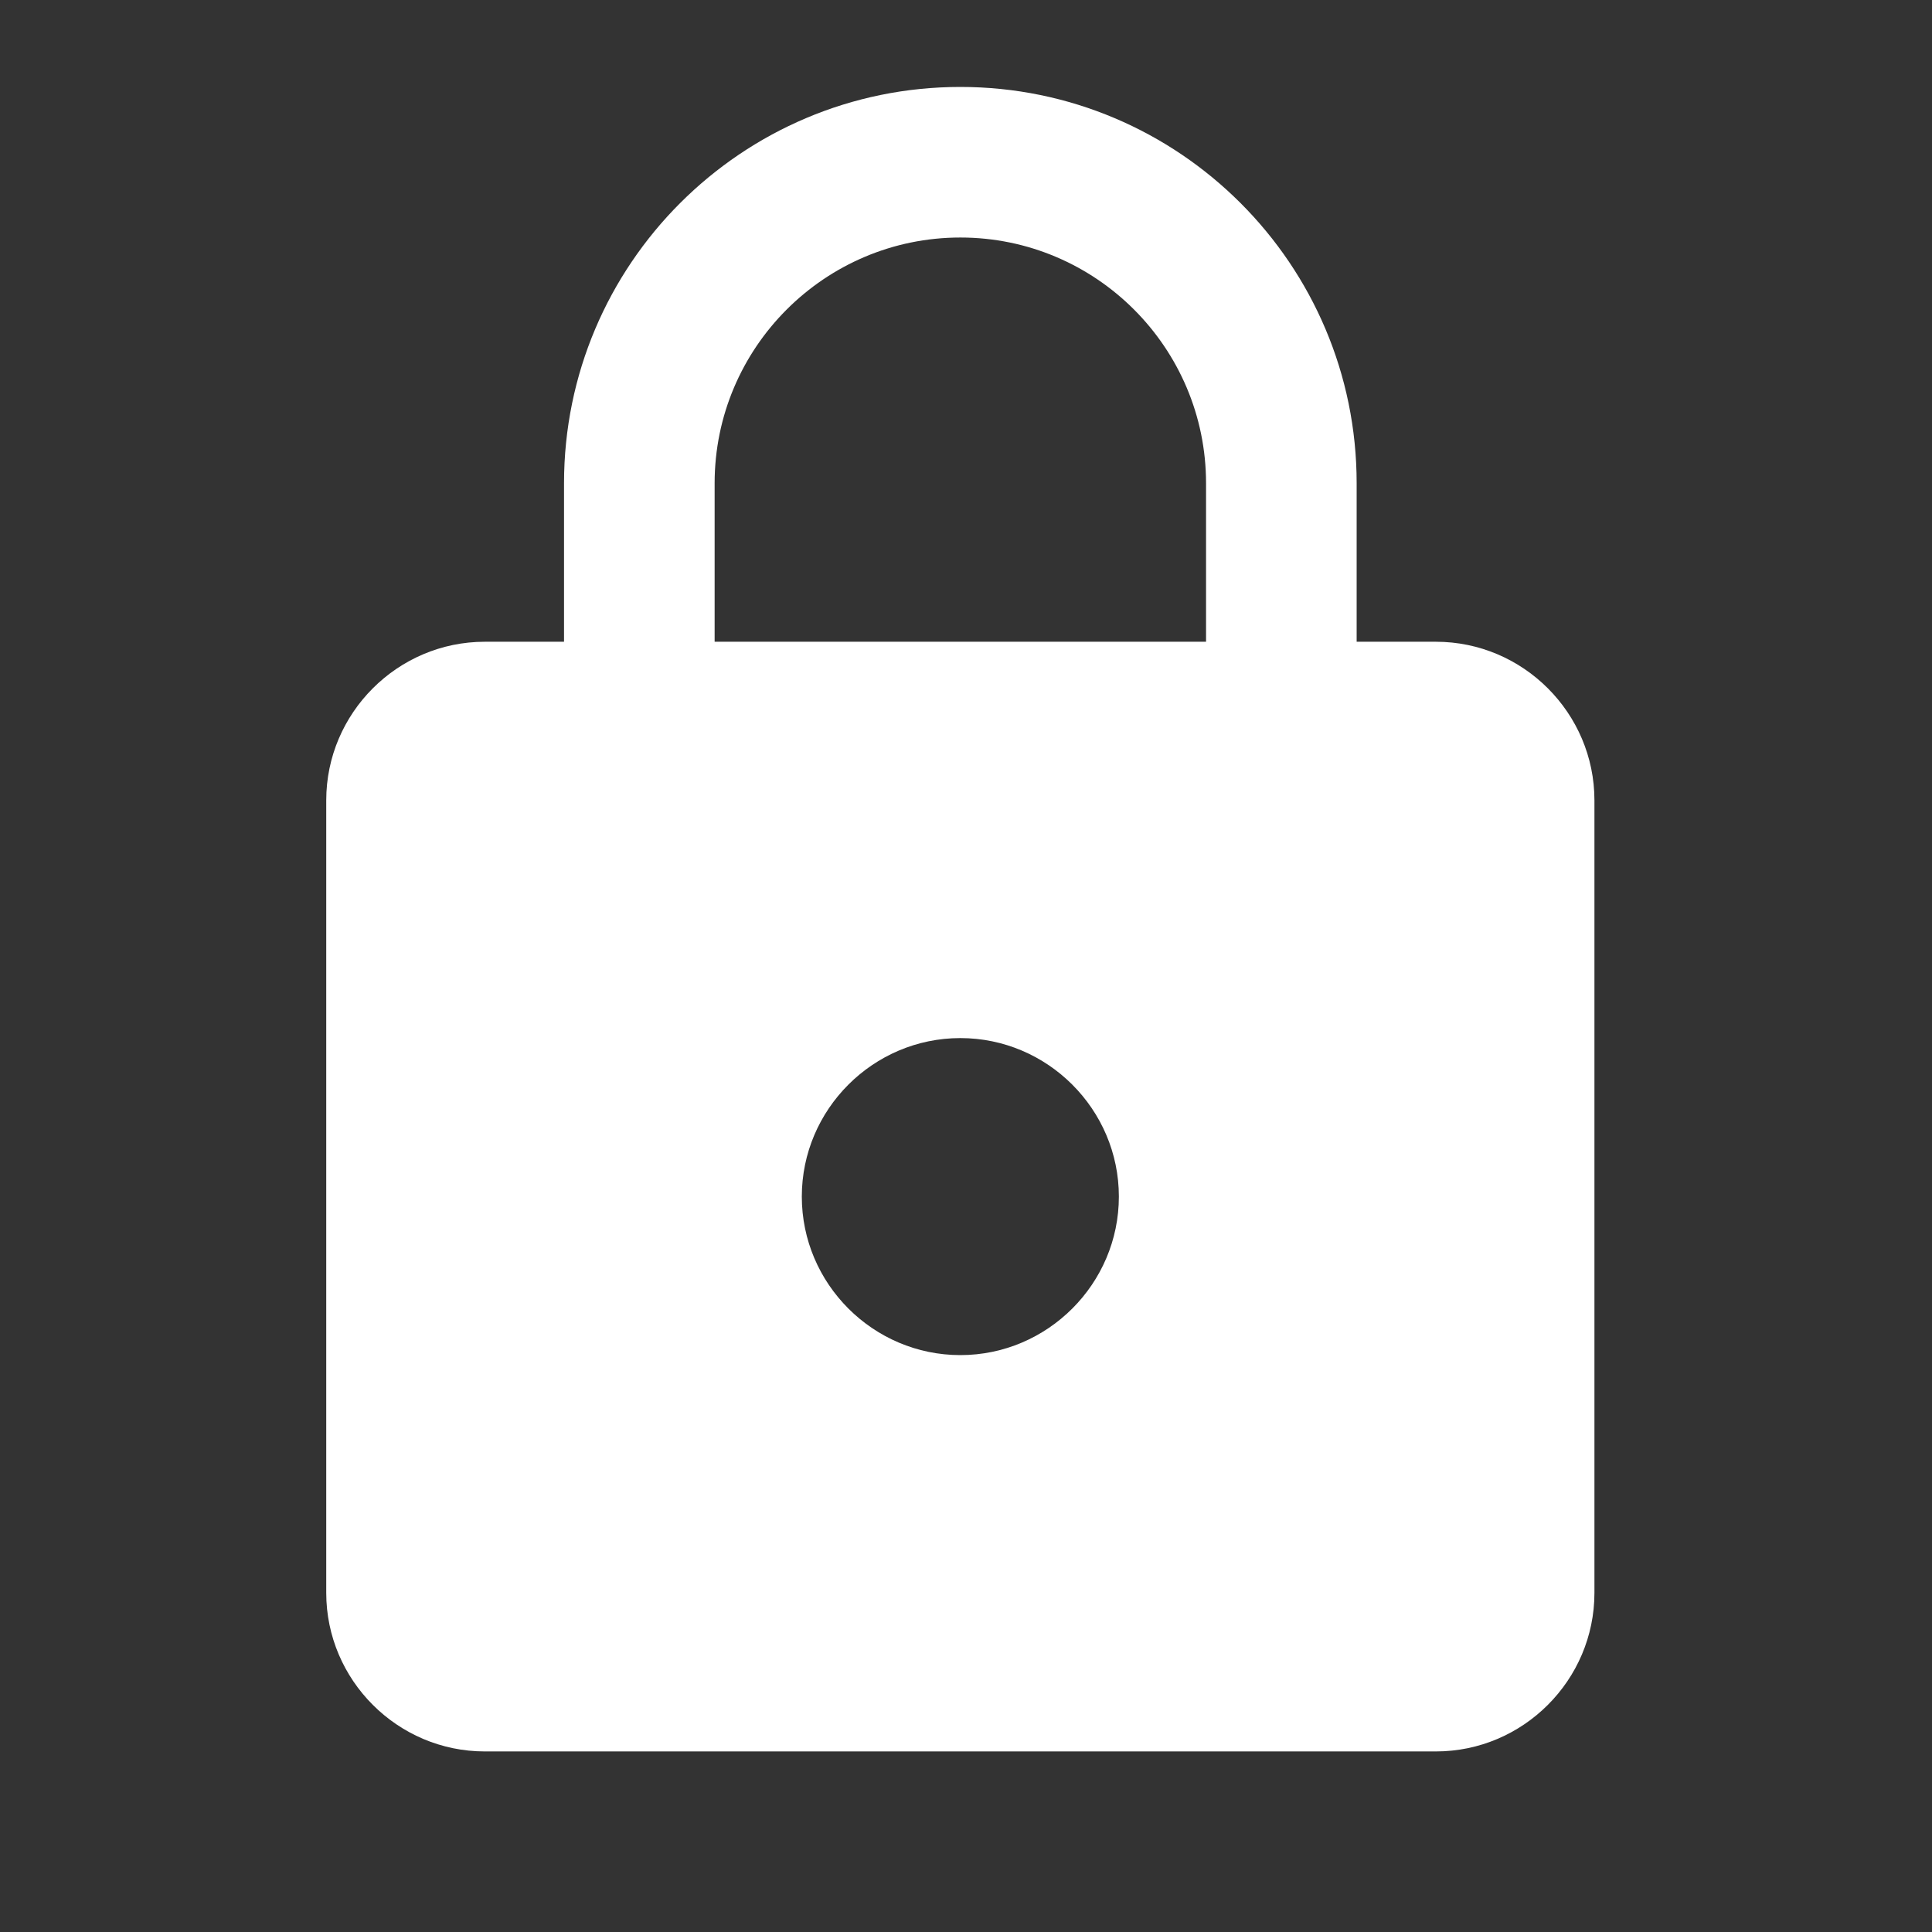
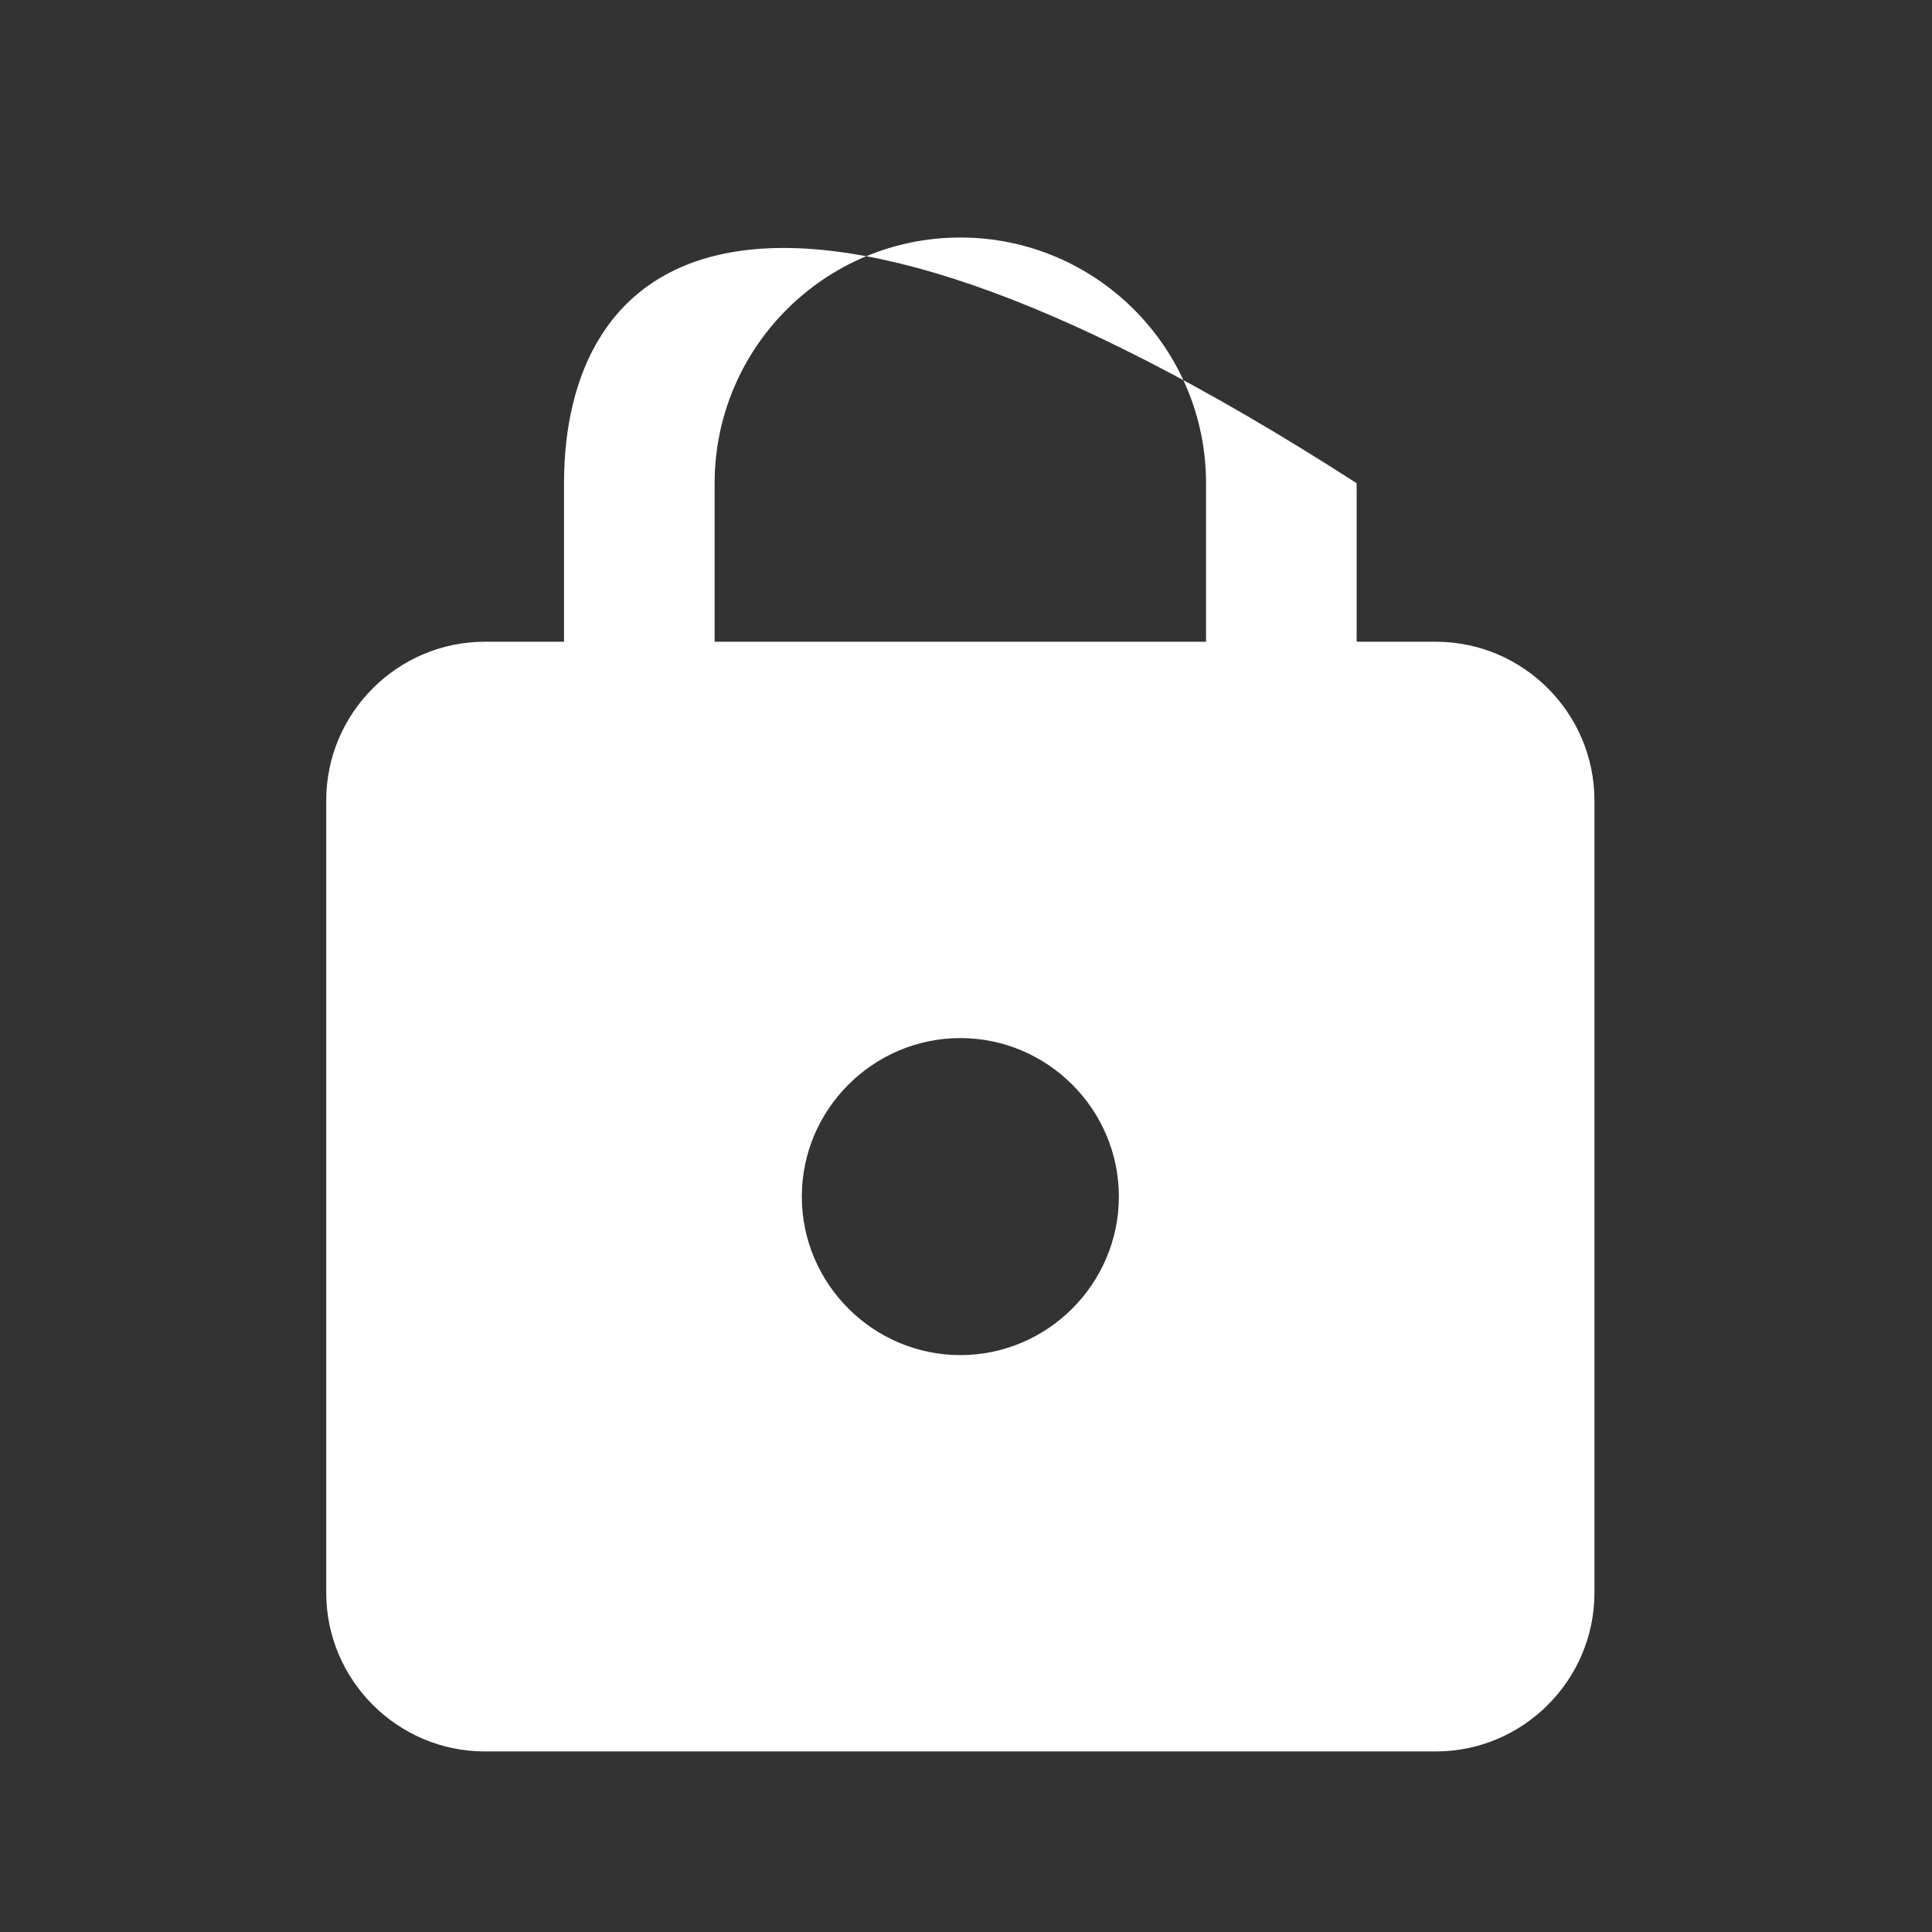
<svg xmlns="http://www.w3.org/2000/svg" width="65" height="65" viewBox="0 0 65 65" fill="none">
  <rect x="0" y="0" width="65" height="65" fill="#333333" stroke="none" />
-   <path d="M48.31 21.591H45.643V16.258C45.643 8.898 39.67 2.925 32.31 2.925C24.95 2.925 18.976 8.898 18.976 16.258V21.591H16.31C13.376 21.591 10.976 23.991 10.976 26.925V53.591C10.976 56.525 13.376 58.925 16.31 58.925H48.31C51.243 58.925 53.643 56.525 53.643 53.591V26.925C53.643 23.991 51.243 21.591 48.31 21.591ZM32.31 45.591C29.376 45.591 26.976 43.191 26.976 40.258C26.976 37.325 29.376 34.925 32.31 34.925C35.243 34.925 37.643 37.325 37.643 40.258C37.643 43.191 35.243 45.591 32.31 45.591ZM40.576 21.591H24.043V16.258C24.043 11.698 27.75 7.991 32.31 7.991C36.87 7.991 40.576 11.698 40.576 16.258V21.591Z" fill="white" />
+   <path d="M48.31 21.591H45.643V16.258C24.95 2.925 18.976 8.898 18.976 16.258V21.591H16.31C13.376 21.591 10.976 23.991 10.976 26.925V53.591C10.976 56.525 13.376 58.925 16.31 58.925H48.31C51.243 58.925 53.643 56.525 53.643 53.591V26.925C53.643 23.991 51.243 21.591 48.31 21.591ZM32.31 45.591C29.376 45.591 26.976 43.191 26.976 40.258C26.976 37.325 29.376 34.925 32.31 34.925C35.243 34.925 37.643 37.325 37.643 40.258C37.643 43.191 35.243 45.591 32.31 45.591ZM40.576 21.591H24.043V16.258C24.043 11.698 27.75 7.991 32.31 7.991C36.87 7.991 40.576 11.698 40.576 16.258V21.591Z" fill="white" />
</svg>